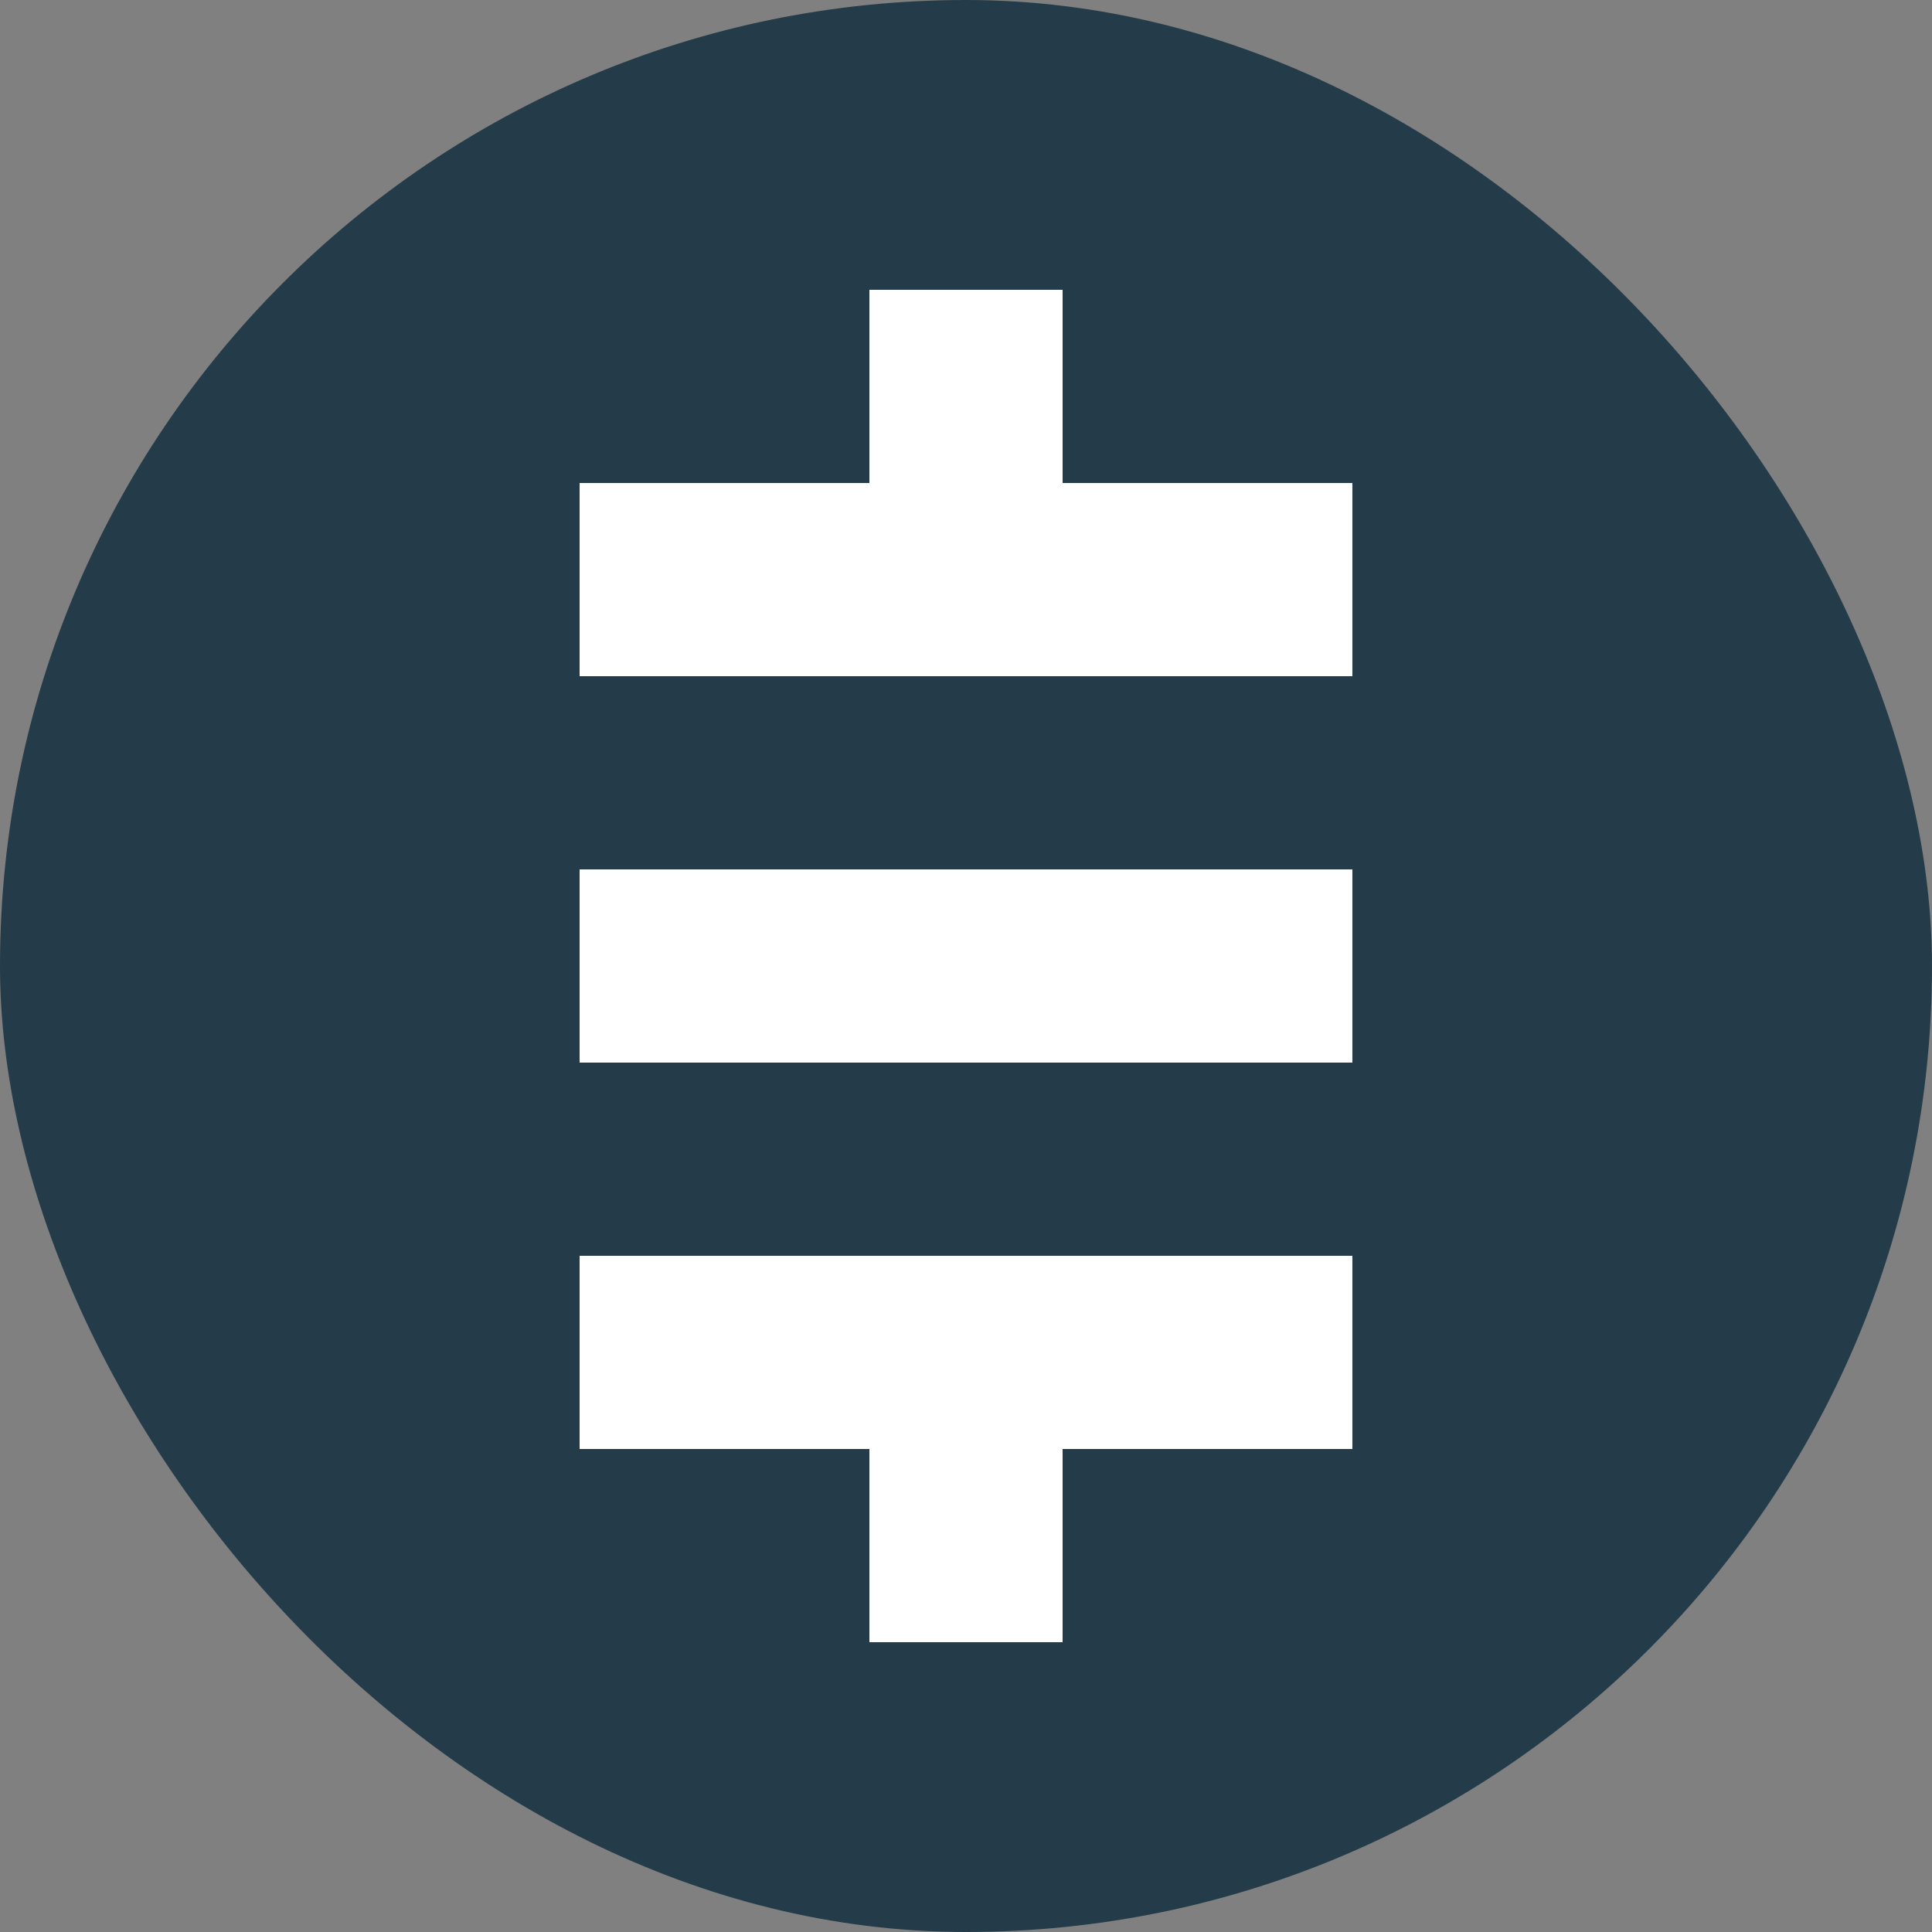
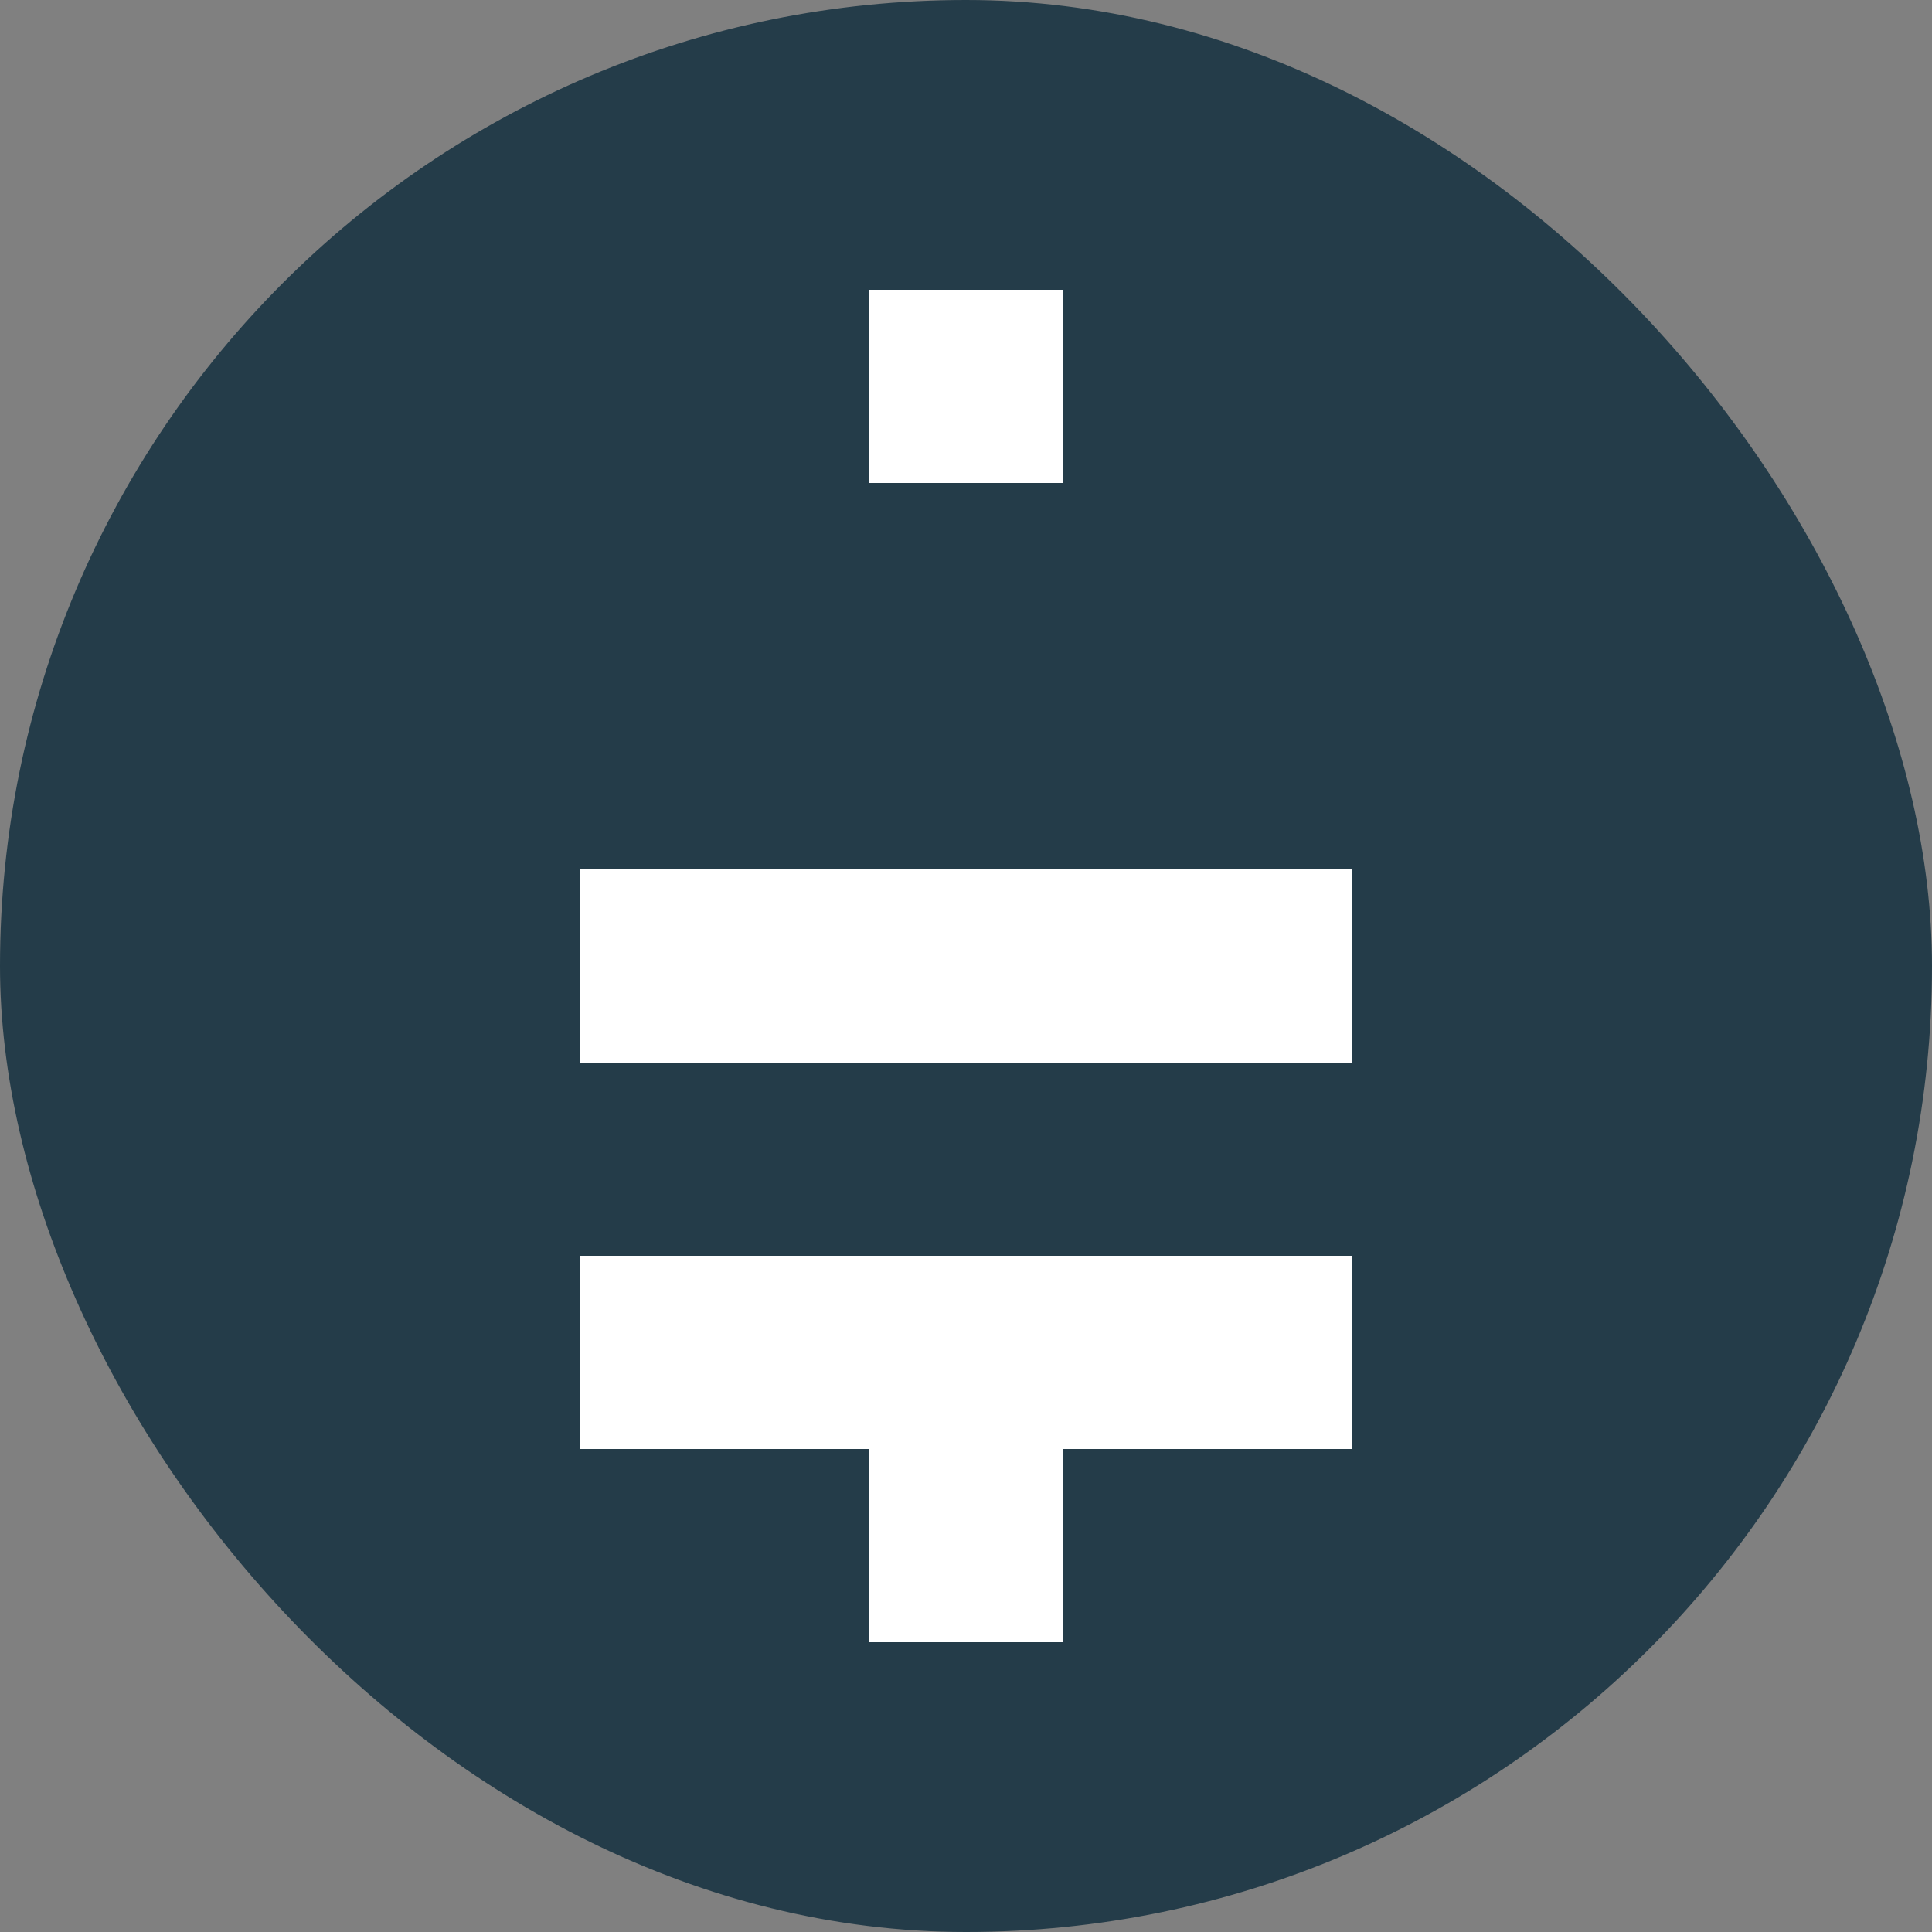
<svg xmlns="http://www.w3.org/2000/svg" width="20" height="20" viewBox="0 0 20 20" fill="none">
  <rect x="0" y="0" width="20" height="20" fill="#808080" stroke="none" />
  <rect width="20" height="20" rx="10" fill="#243C49" />
  <rect x="9" y="3" width="2" height="2" fill="white" />
  <rect x="9" y="15" width="2" height="2" fill="white" />
-   <rect x="6" y="5" width="8" height="2" fill="white" />
  <rect x="6" y="9" width="8" height="2" fill="white" />
  <rect x="6" y="13" width="8" height="2" fill="white" />
</svg>